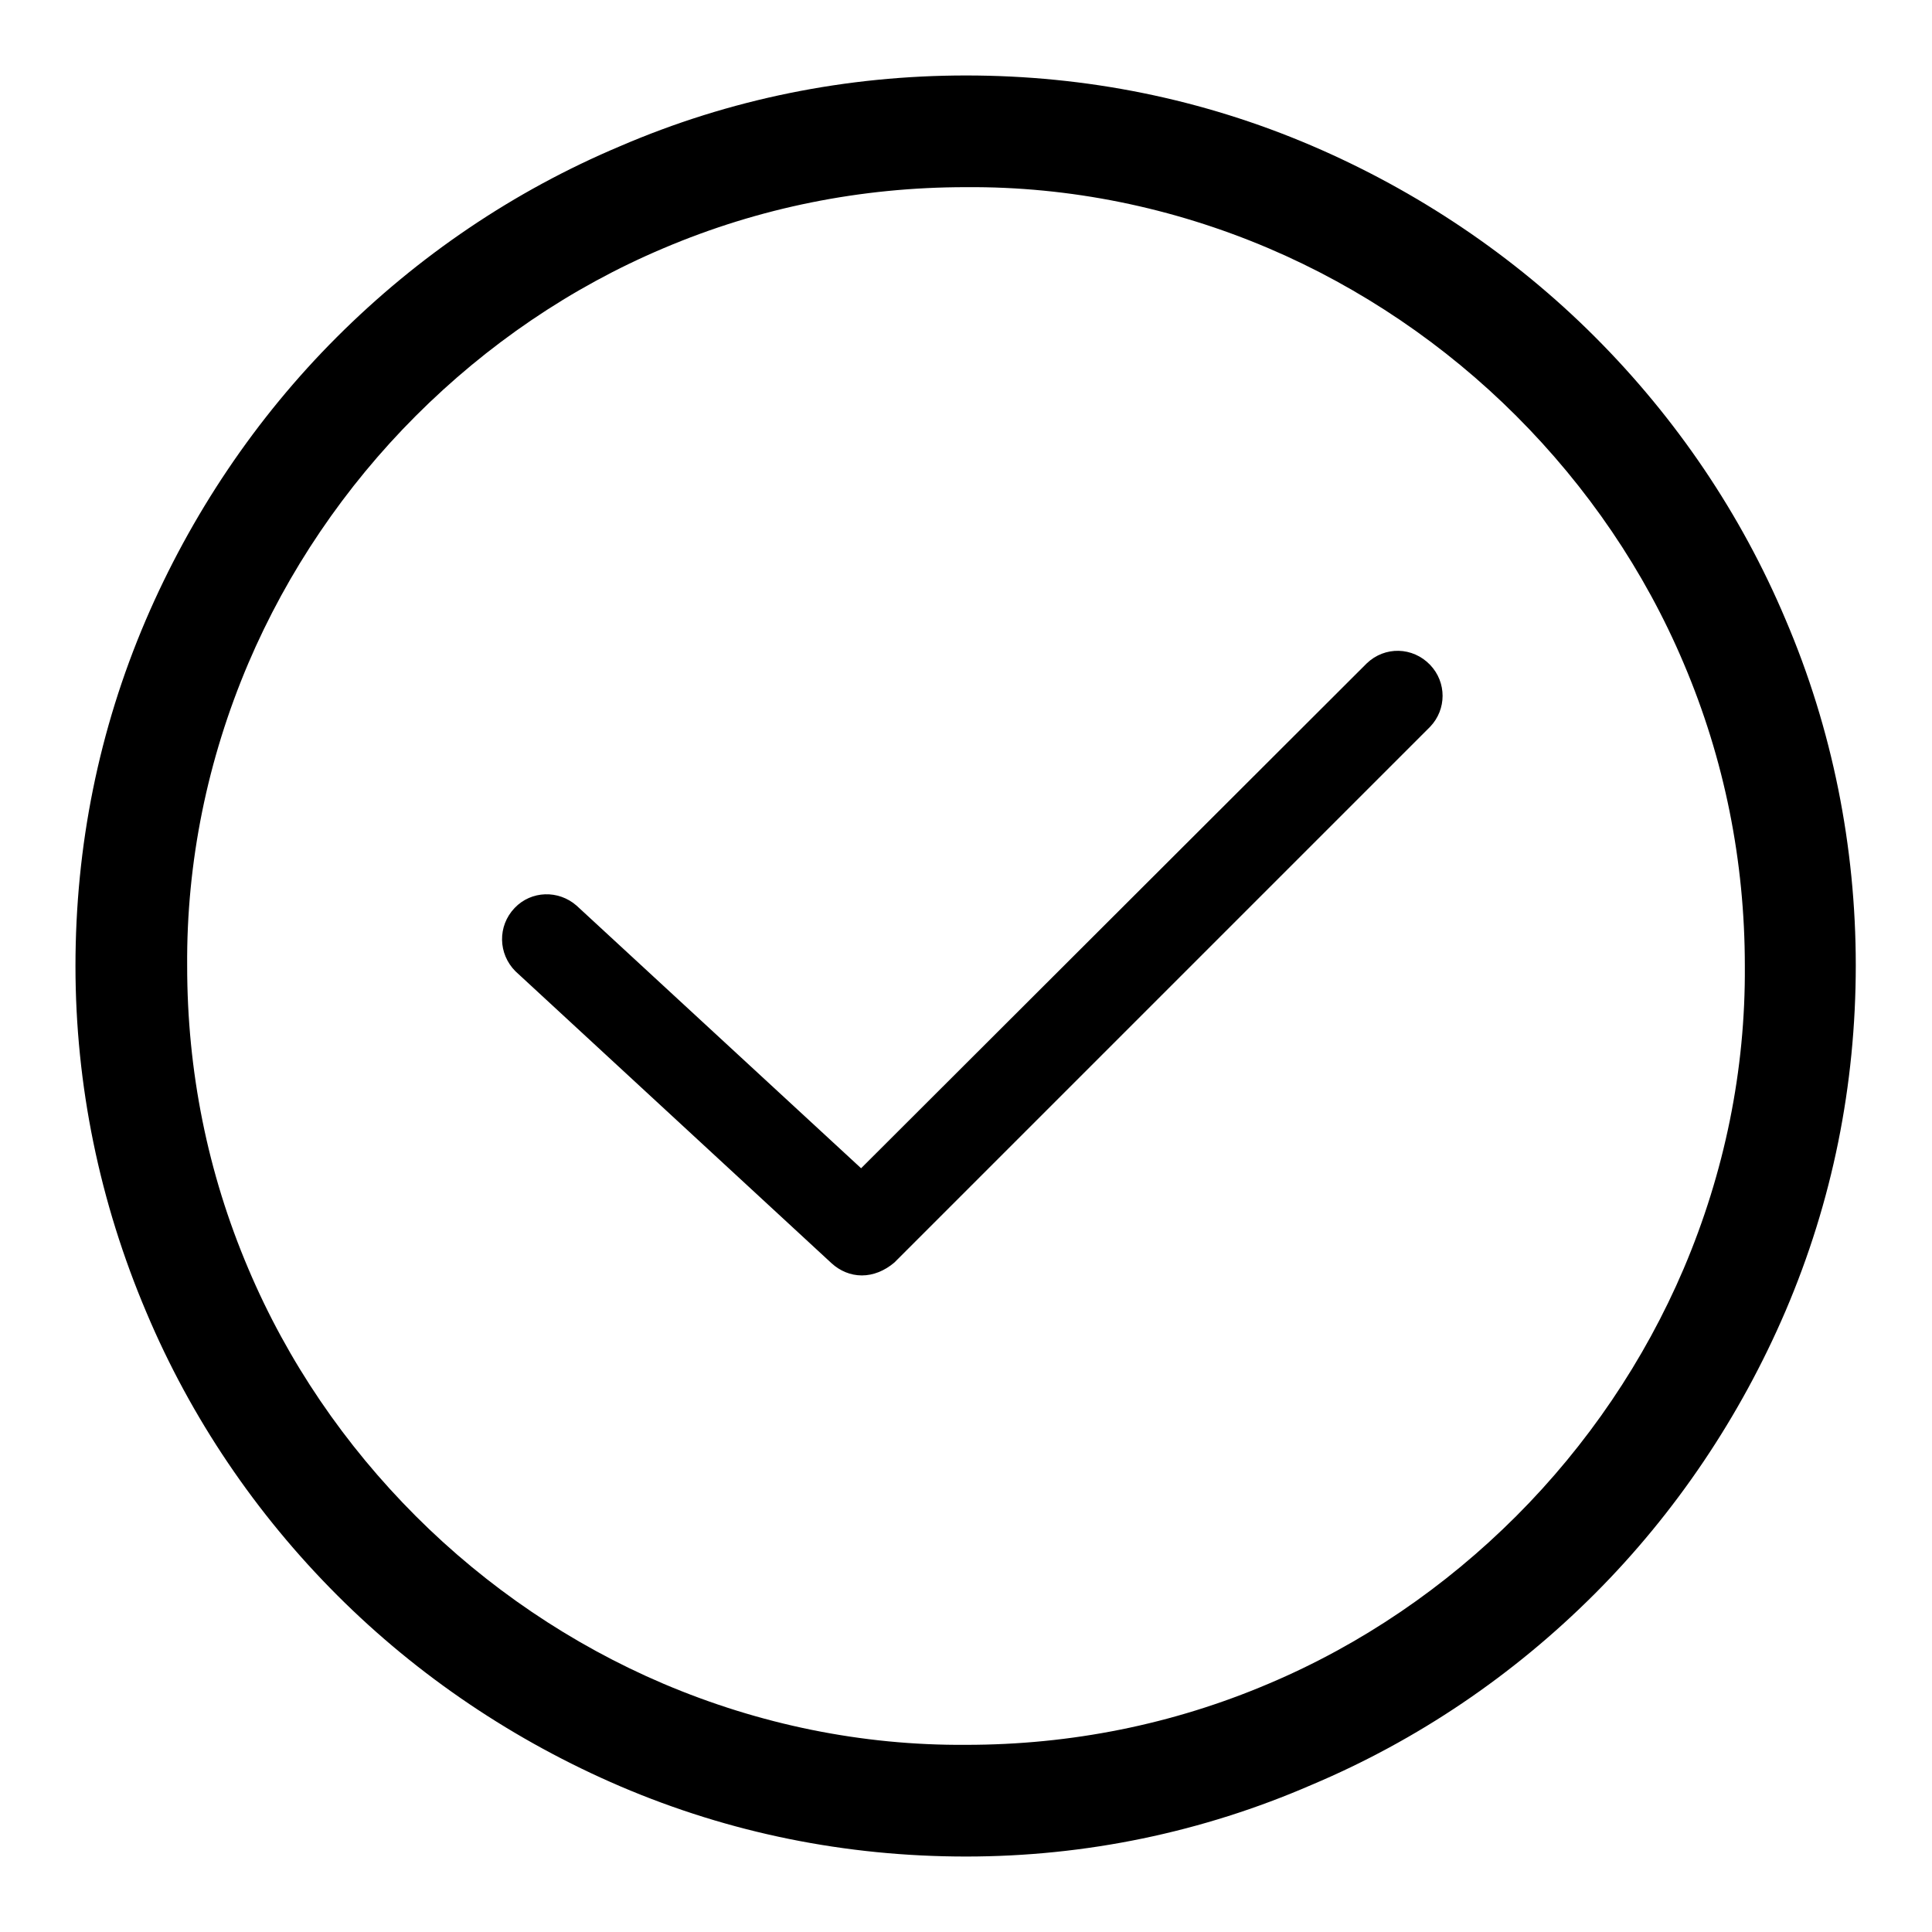
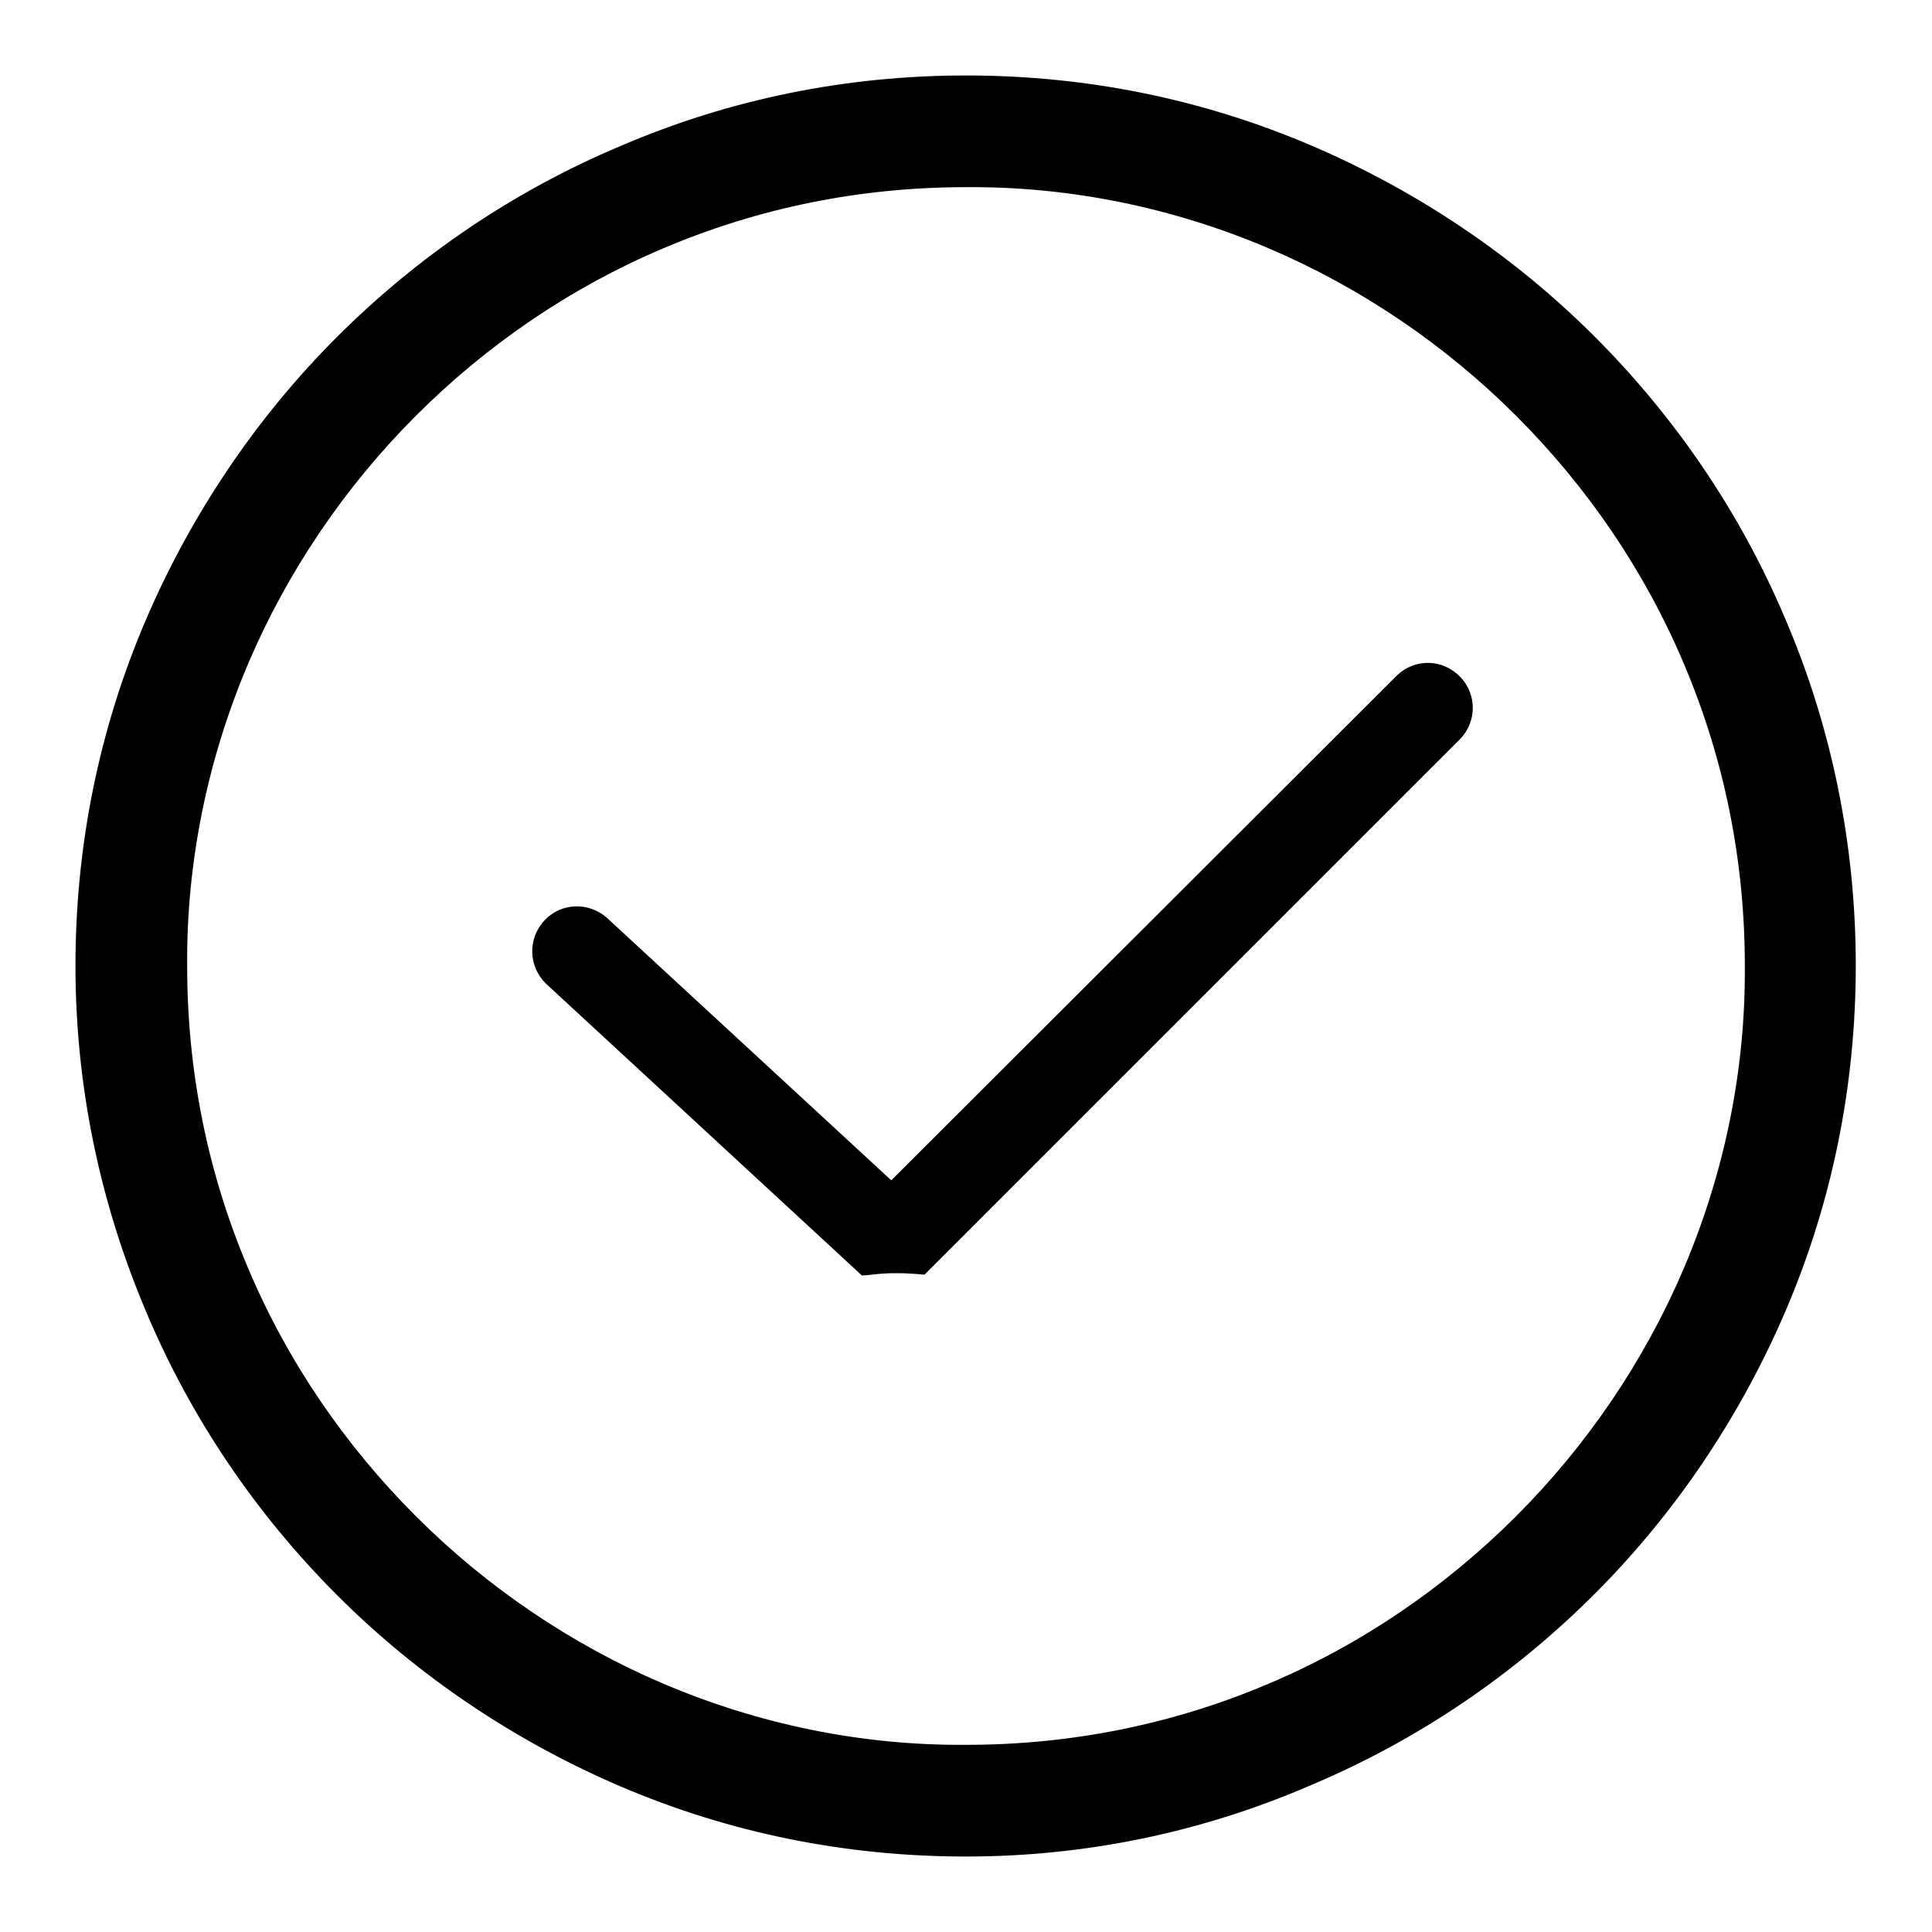
<svg xmlns="http://www.w3.org/2000/svg" version="1.1" x="0px" y="0px" viewBox="0 0 256 256" enable-background="new 0 0 256 256" xml:space="preserve">
  <g>
-     <path fill="#000000" d="M128,246c-15.9,0-31.3-3.1-45.8-9.3c-14-6-26.8-14.6-37.5-25.3c-10.8-10.8-19.4-23.5-25.3-37.5 C13.2,159.3,10,143.8,10,128c0-15.9,3.1-31.3,9.3-45.8c6-14,14.6-26.8,25.3-37.5c10.8-10.8,23.5-19.4,37.5-25.3 C96.7,13.1,112.2,10,128,10c15.9,0,31.3,3.1,45.8,9.3c14,6,26.8,14.6,37.5,25.3c10.8,10.8,19.4,23.5,25.3,37.5 c6.2,14.5,9.3,30.1,9.3,45.8c0,15.9-3.1,31.3-9.3,45.8c-6,14-14.6,26.8-25.3,37.5c-10.8,10.8-23.5,19.4-37.5,25.3 C159.3,242.8,143.8,246,128,246z M128,24.8c-13.9,0-27.4,2.7-40.1,8.1c-12.3,5.2-23.4,12.8-32.8,22.2c-9.4,9.4-17,20.6-22.2,32.8 c-5.4,12.7-8.2,26.3-8.1,40.1c0,13.9,2.7,27.4,8.1,40.1c5.2,12.3,12.8,23.4,22.2,32.8c9.4,9.4,20.6,17,32.8,22.2 c12.7,5.4,26.3,8.2,40.1,8.1c13.9,0,27.4-2.7,40.1-8.1c12.3-5.2,23.4-12.8,32.8-22.2c9.4-9.4,17-20.6,22.2-32.8 c5.4-12.7,8.2-26.3,8.1-40.1c0-13.9-2.7-27.4-8.1-40.1c-5.2-12.3-12.8-23.4-22.2-32.8c-9.4-9.4-20.6-17-32.8-22.2 C155.4,27.5,141.8,24.7,128,24.8z M114.2,169c-1.5,0-2.9-0.6-4-1.6l-41.9-38.7c-2.3-2.3-2.4-6-0.1-8.4c2.2-2.3,5.8-2.4,8.2-0.3 l37.7,34.8l67-66.9c2.4-2.3,6.1-2.2,8.4,0.2c2.2,2.3,2.2,5.9,0,8.2l-71,71C117.2,168.4,115.7,169,114.2,169z" />
+     <path fill="#000000" d="M128,246c-15.9,0-31.3-3.1-45.8-9.3c-14-6-26.8-14.6-37.5-25.3c-10.8-10.8-19.4-23.5-25.3-37.5 C13.2,159.3,10,143.8,10,128c0-15.9,3.1-31.3,9.3-45.8c6-14,14.6-26.8,25.3-37.5c10.8-10.8,23.5-19.4,37.5-25.3 C96.7,13.1,112.2,10,128,10c15.9,0,31.3,3.1,45.8,9.3c14,6,26.8,14.6,37.5,25.3c10.8,10.8,19.4,23.5,25.3,37.5 c6.2,14.5,9.3,30.1,9.3,45.8c0,15.9-3.1,31.3-9.3,45.8c-6,14-14.6,26.8-25.3,37.5c-10.8,10.8-23.5,19.4-37.5,25.3 C159.3,242.8,143.8,246,128,246z M128,24.8c-13.9,0-27.4,2.7-40.1,8.1c-12.3,5.2-23.4,12.8-32.8,22.2c-9.4,9.4-17,20.6-22.2,32.8 c-5.4,12.7-8.2,26.3-8.1,40.1c0,13.9,2.7,27.4,8.1,40.1c5.2,12.3,12.8,23.4,22.2,32.8c9.4,9.4,20.6,17,32.8,22.2 c12.7,5.4,26.3,8.2,40.1,8.1c13.9,0,27.4-2.7,40.1-8.1c12.3-5.2,23.4-12.8,32.8-22.2c9.4-9.4,17-20.6,22.2-32.8 c5.4-12.7,8.2-26.3,8.1-40.1c0-13.9-2.7-27.4-8.1-40.1c-5.2-12.3-12.8-23.4-22.2-32.8c-9.4-9.4-20.6-17-32.8-22.2 C155.4,27.5,141.8,24.7,128,24.8z M114.2,169l-41.9-38.7c-2.3-2.3-2.4-6-0.1-8.4c2.2-2.3,5.8-2.4,8.2-0.3 l37.7,34.8l67-66.9c2.4-2.3,6.1-2.2,8.4,0.2c2.2,2.3,2.2,5.9,0,8.2l-71,71C117.2,168.4,115.7,169,114.2,169z" />
  </g>
</svg>